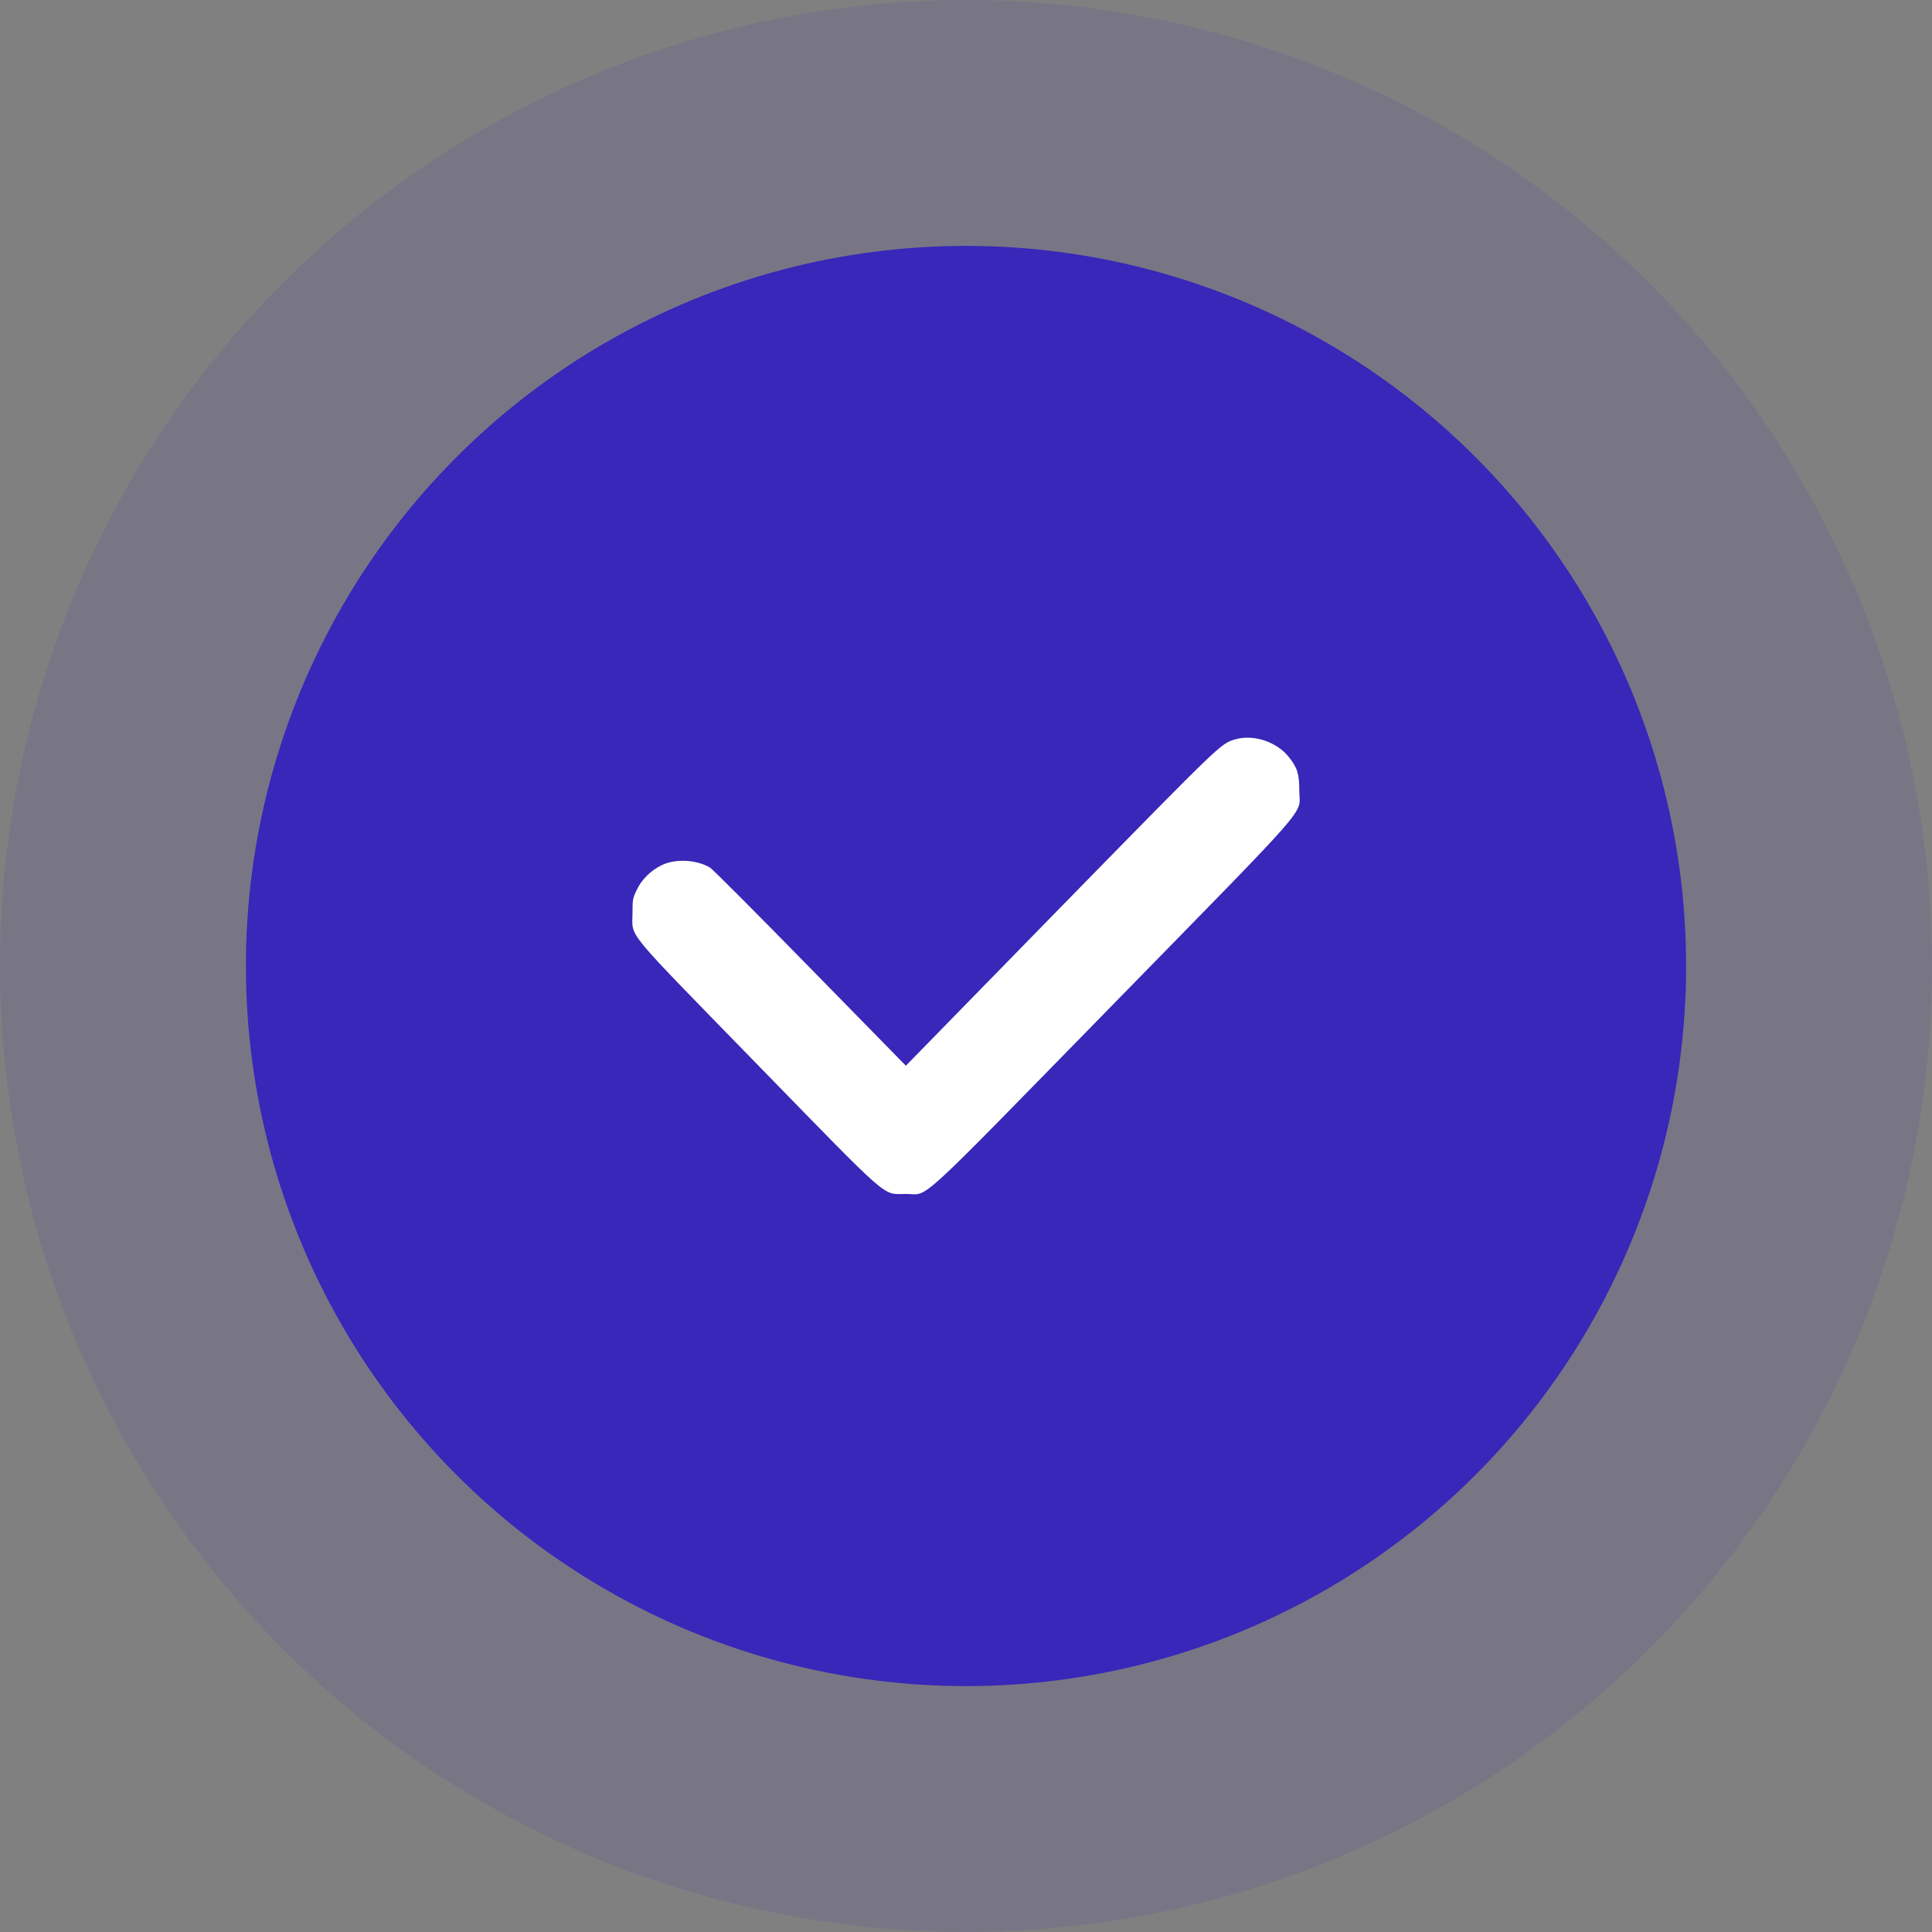
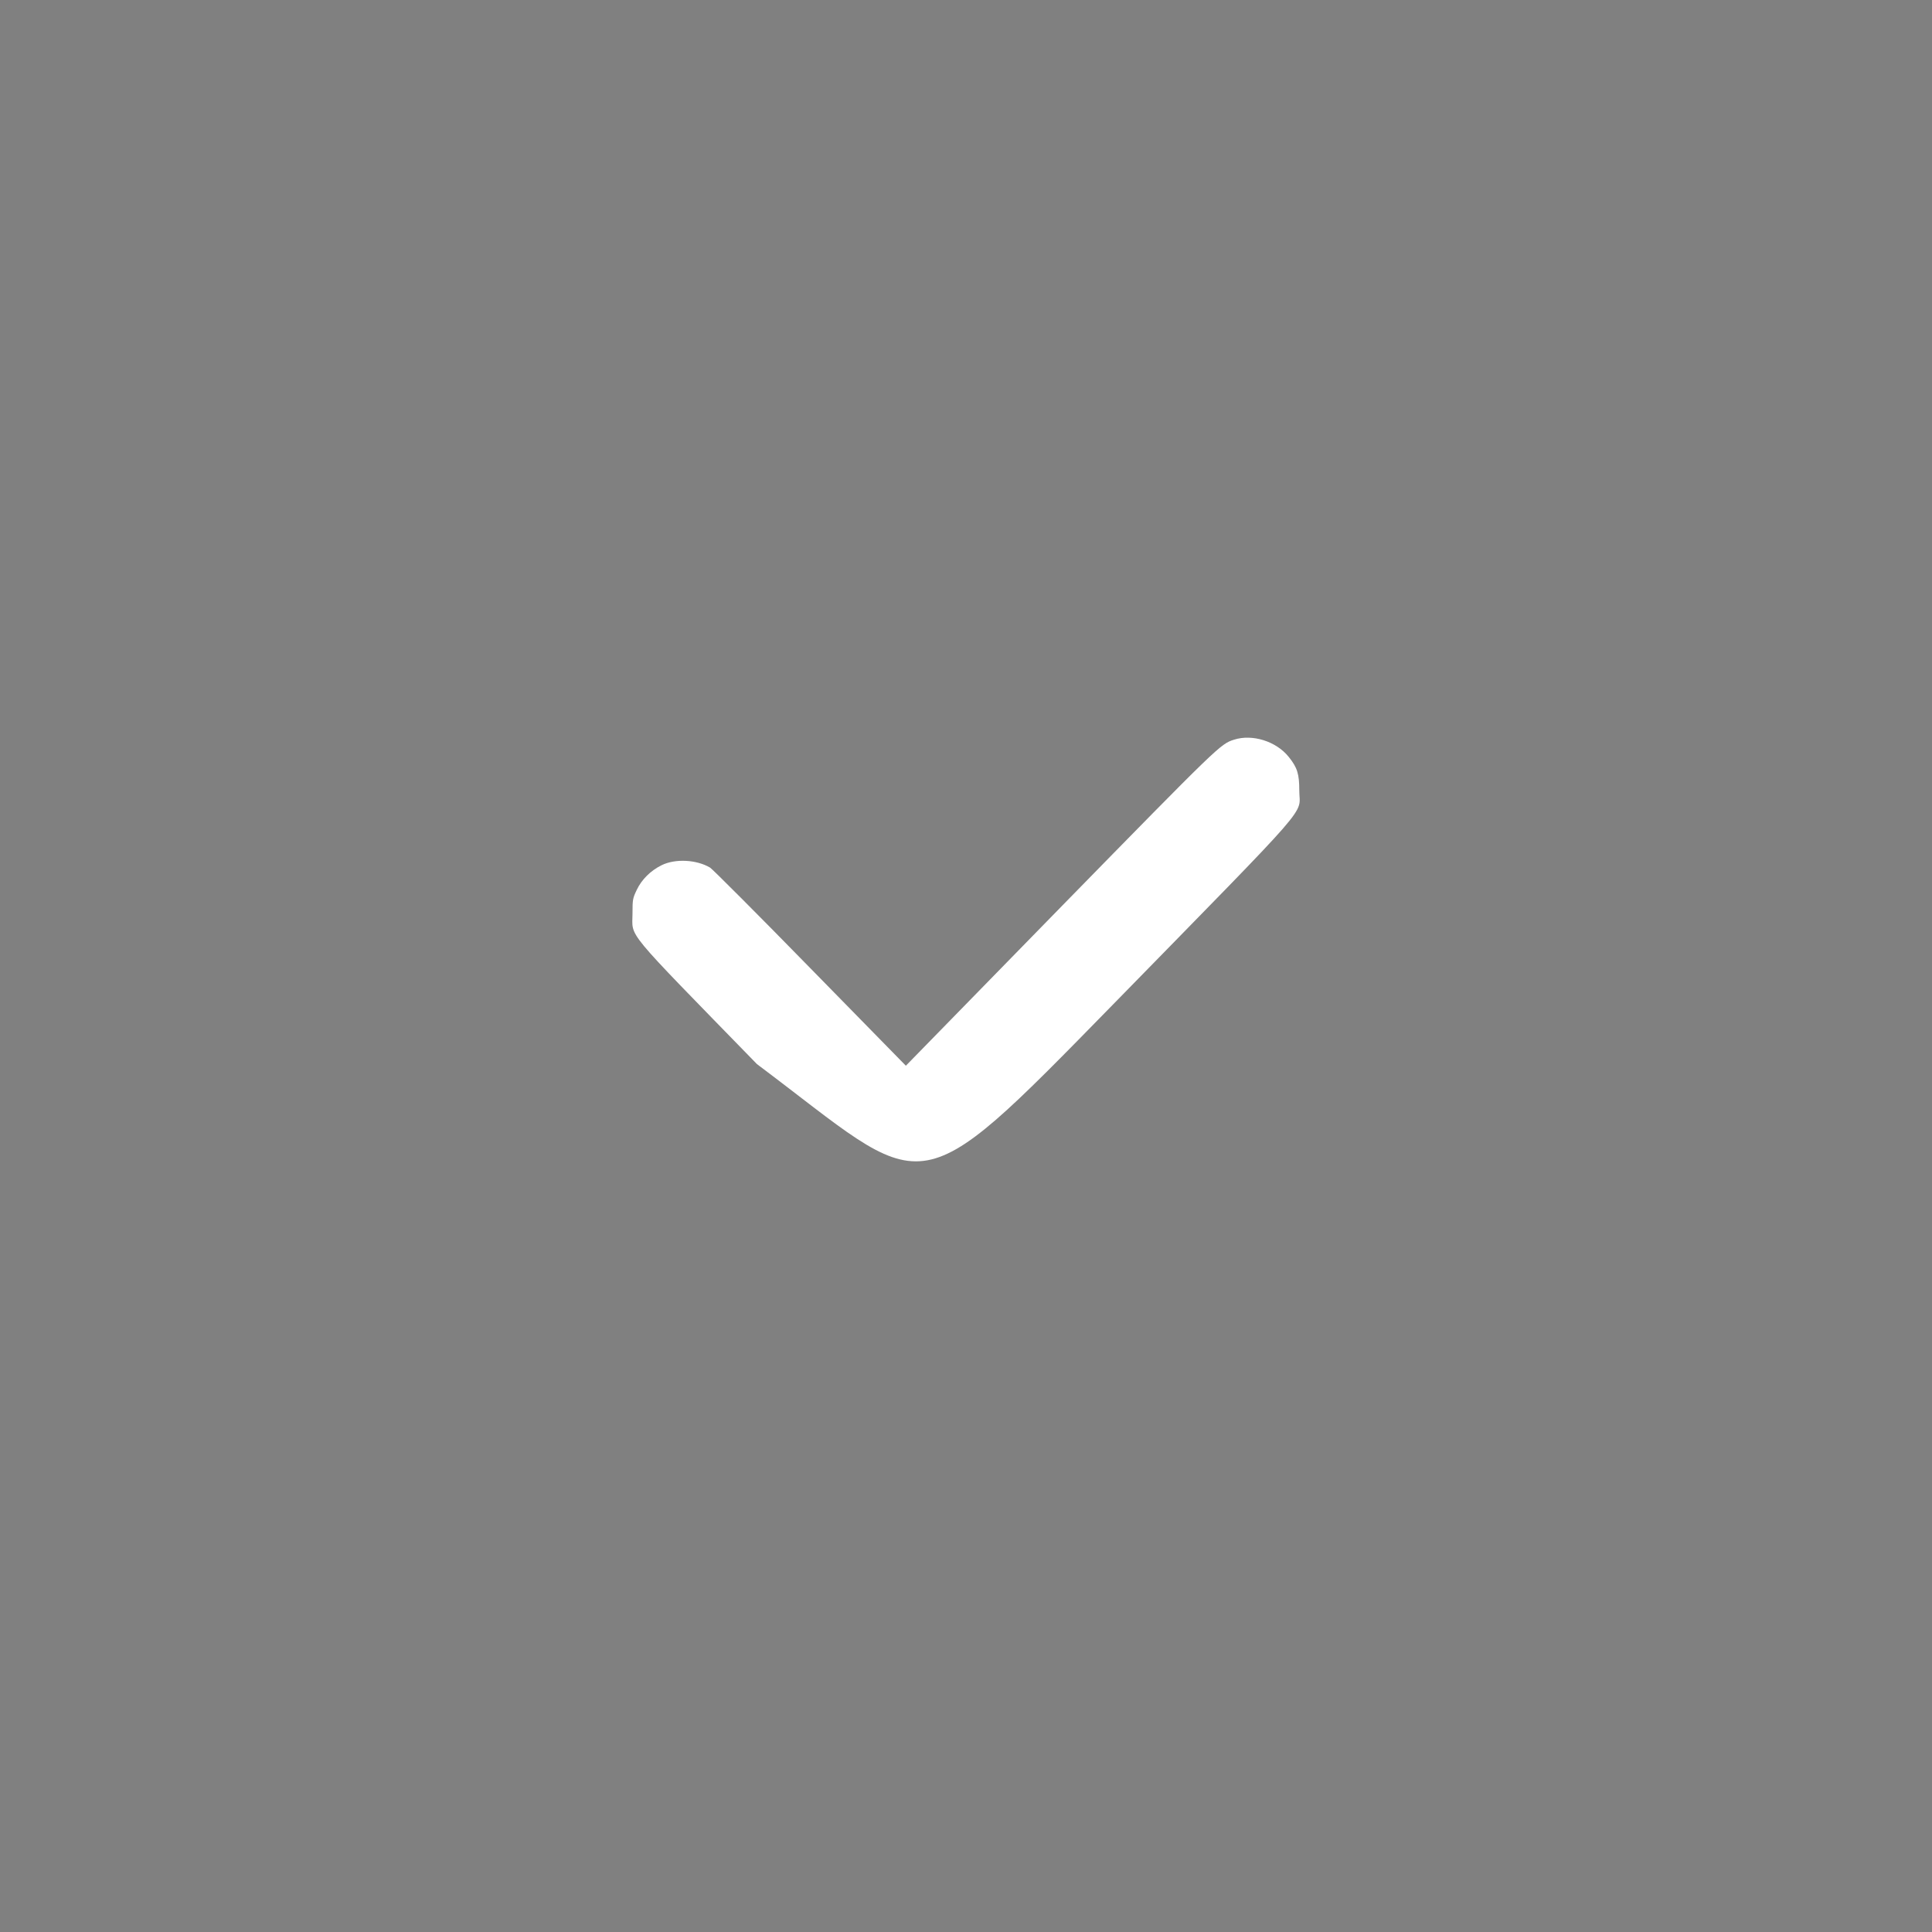
<svg xmlns="http://www.w3.org/2000/svg" width="55" height="55" viewBox="0 0 55 55" fill="none">
  <rect x="0" y="0" width="55" height="55" fill="#808080" stroke="none" />
-   <circle opacity="0.1" cx="27.5" cy="27.5" r="27.5" fill="#3827B8" />
-   <circle cx="27.5" cy="27.5" r="20.5" fill="#3827B8" />
-   <path d="M35.131 21.057C34.741 21.182 34.718 21.205 30.216 25.806L25.788 30.339L23.065 27.559C21.572 26.031 20.286 24.745 20.216 24.7C19.833 24.472 19.228 24.437 18.834 24.631C18.526 24.783 18.269 25.034 18.128 25.331C18.013 25.571 18.006 25.605 18.006 26.004C18.006 26.715 17.705 26.346 21.549 30.293C25.424 34.267 25.105 33.989 25.788 33.989C26.472 33.986 25.899 34.511 31.683 28.598C37.505 22.643 36.988 23.236 36.988 22.506C36.988 22.034 36.933 21.852 36.687 21.547C36.331 21.102 35.651 20.89 35.131 21.057Z" fill="white" />
+   <path d="M35.131 21.057C34.741 21.182 34.718 21.205 30.216 25.806L25.788 30.339L23.065 27.559C21.572 26.031 20.286 24.745 20.216 24.7C19.833 24.472 19.228 24.437 18.834 24.631C18.526 24.783 18.269 25.034 18.128 25.331C18.013 25.571 18.006 25.605 18.006 26.004C18.006 26.715 17.705 26.346 21.549 30.293C26.472 33.986 25.899 34.511 31.683 28.598C37.505 22.643 36.988 23.236 36.988 22.506C36.988 22.034 36.933 21.852 36.687 21.547C36.331 21.102 35.651 20.89 35.131 21.057Z" fill="white" />
</svg>